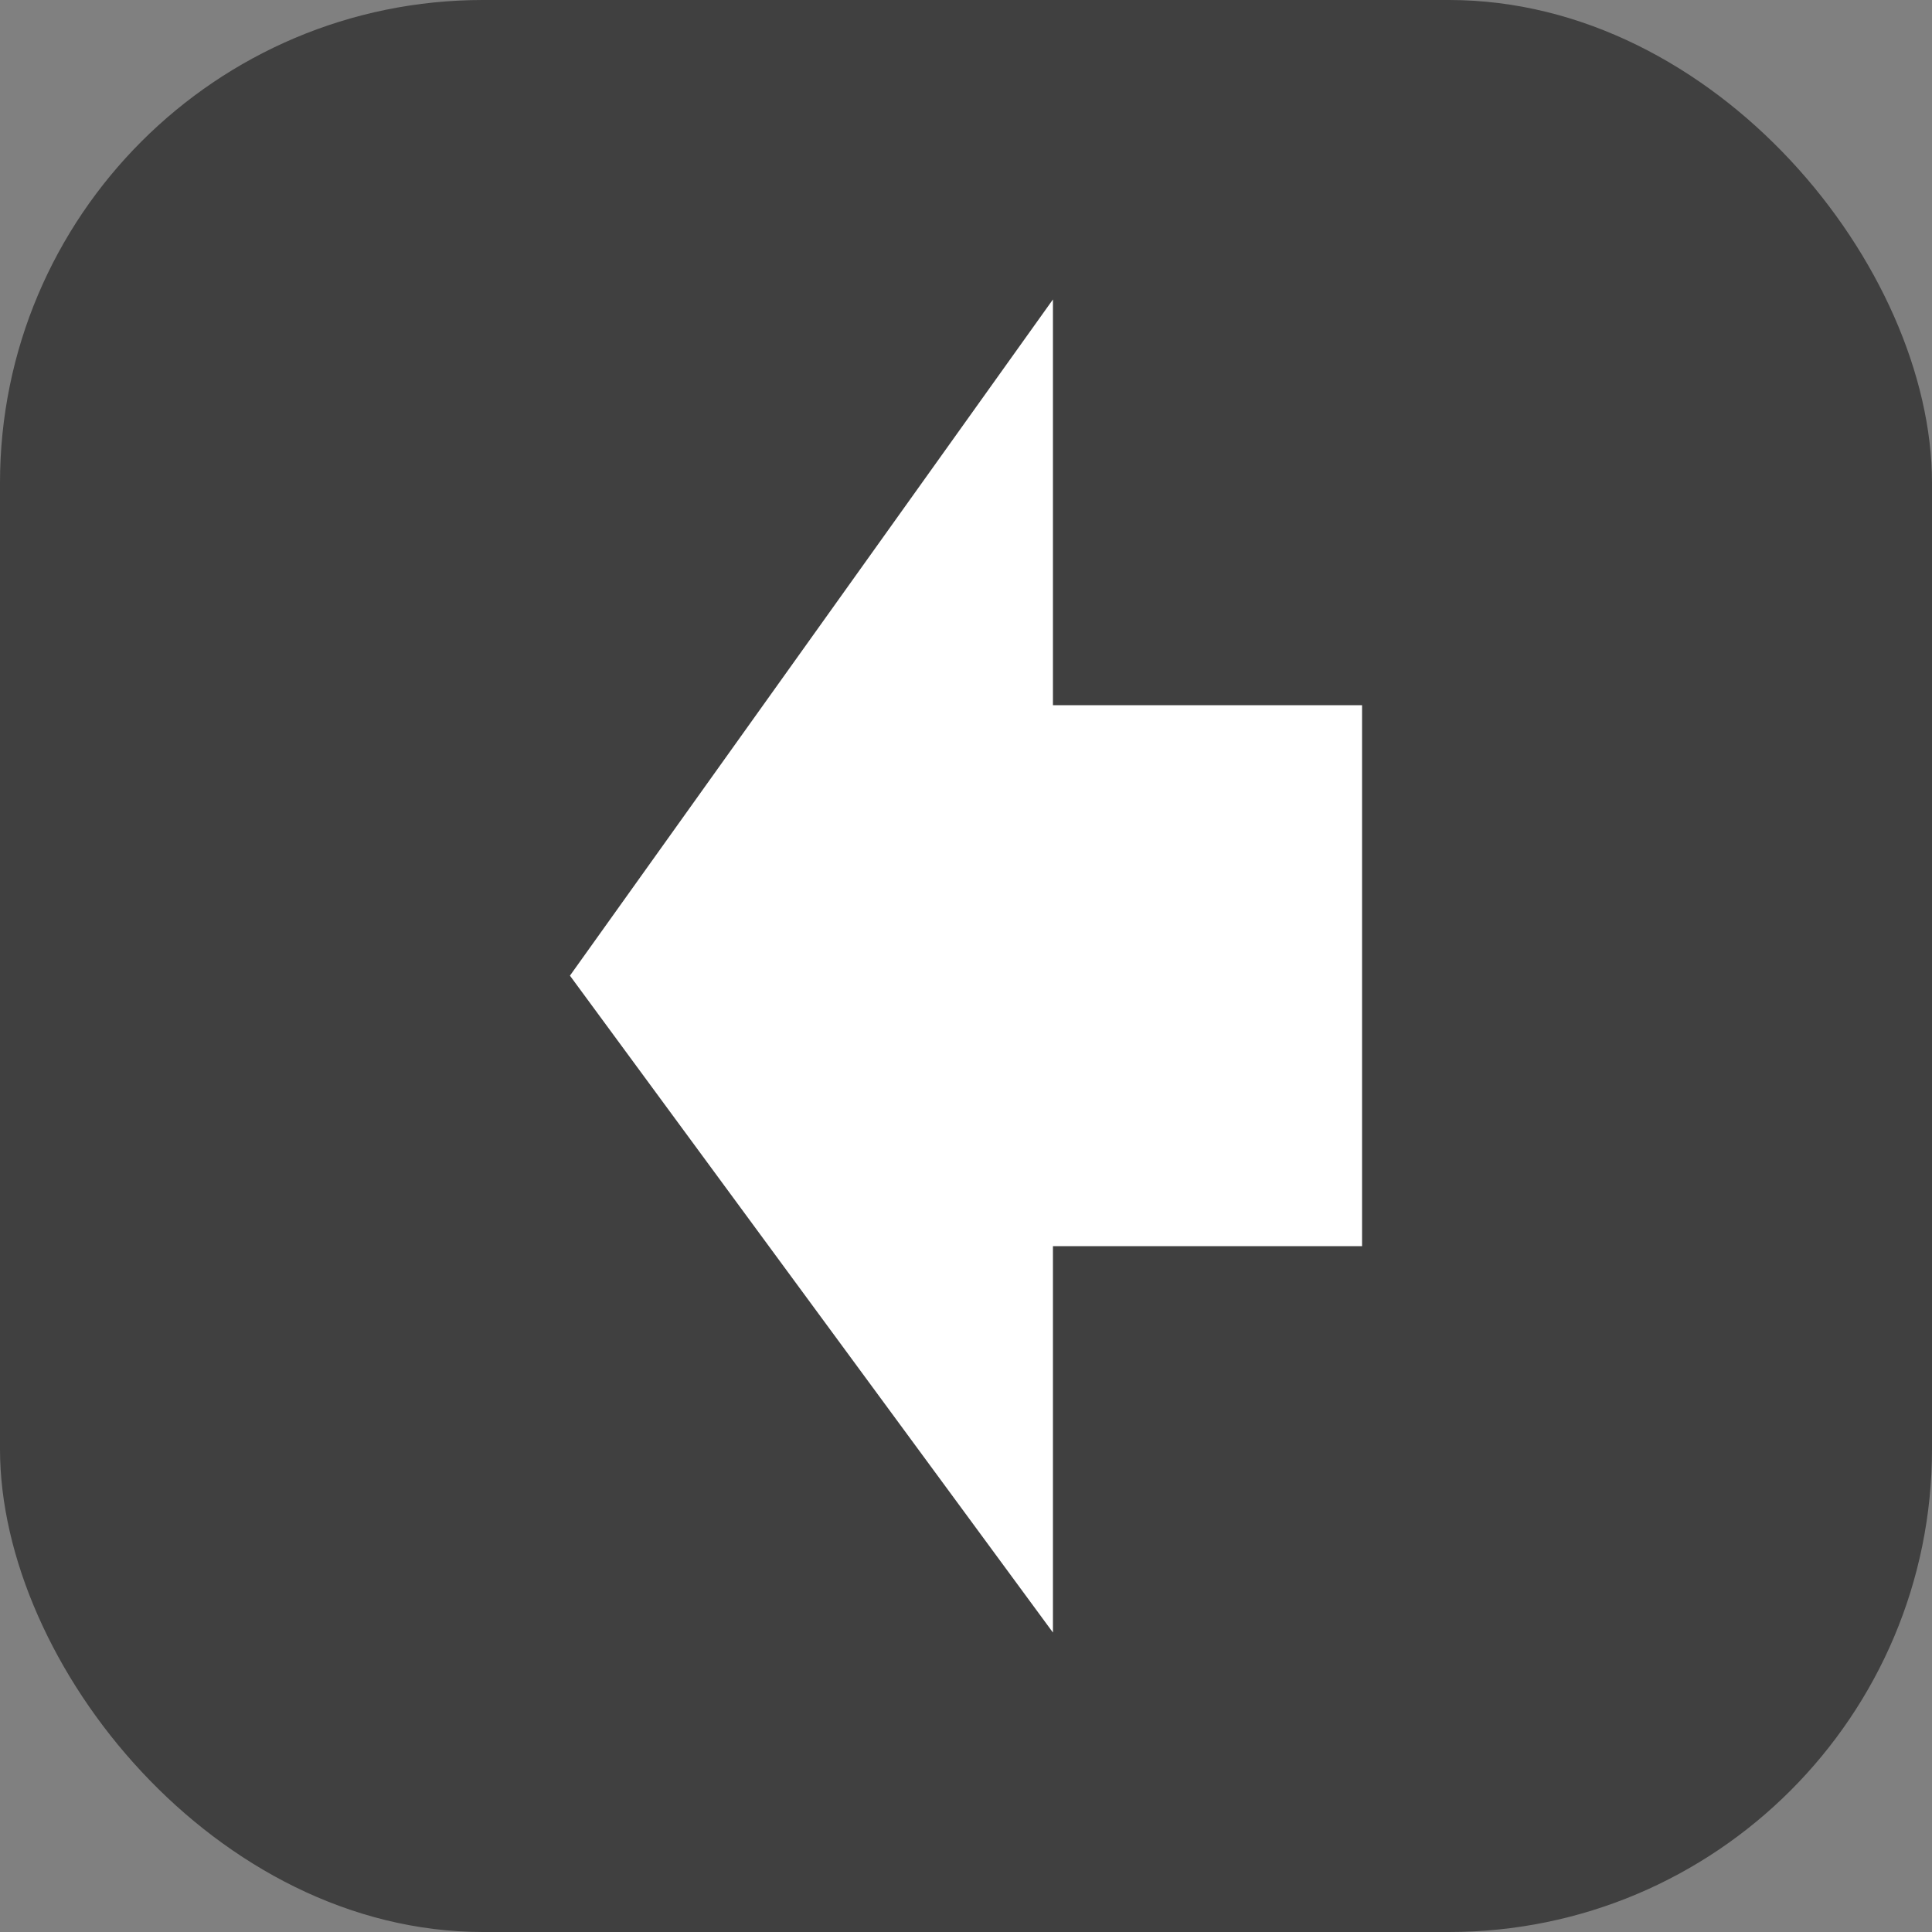
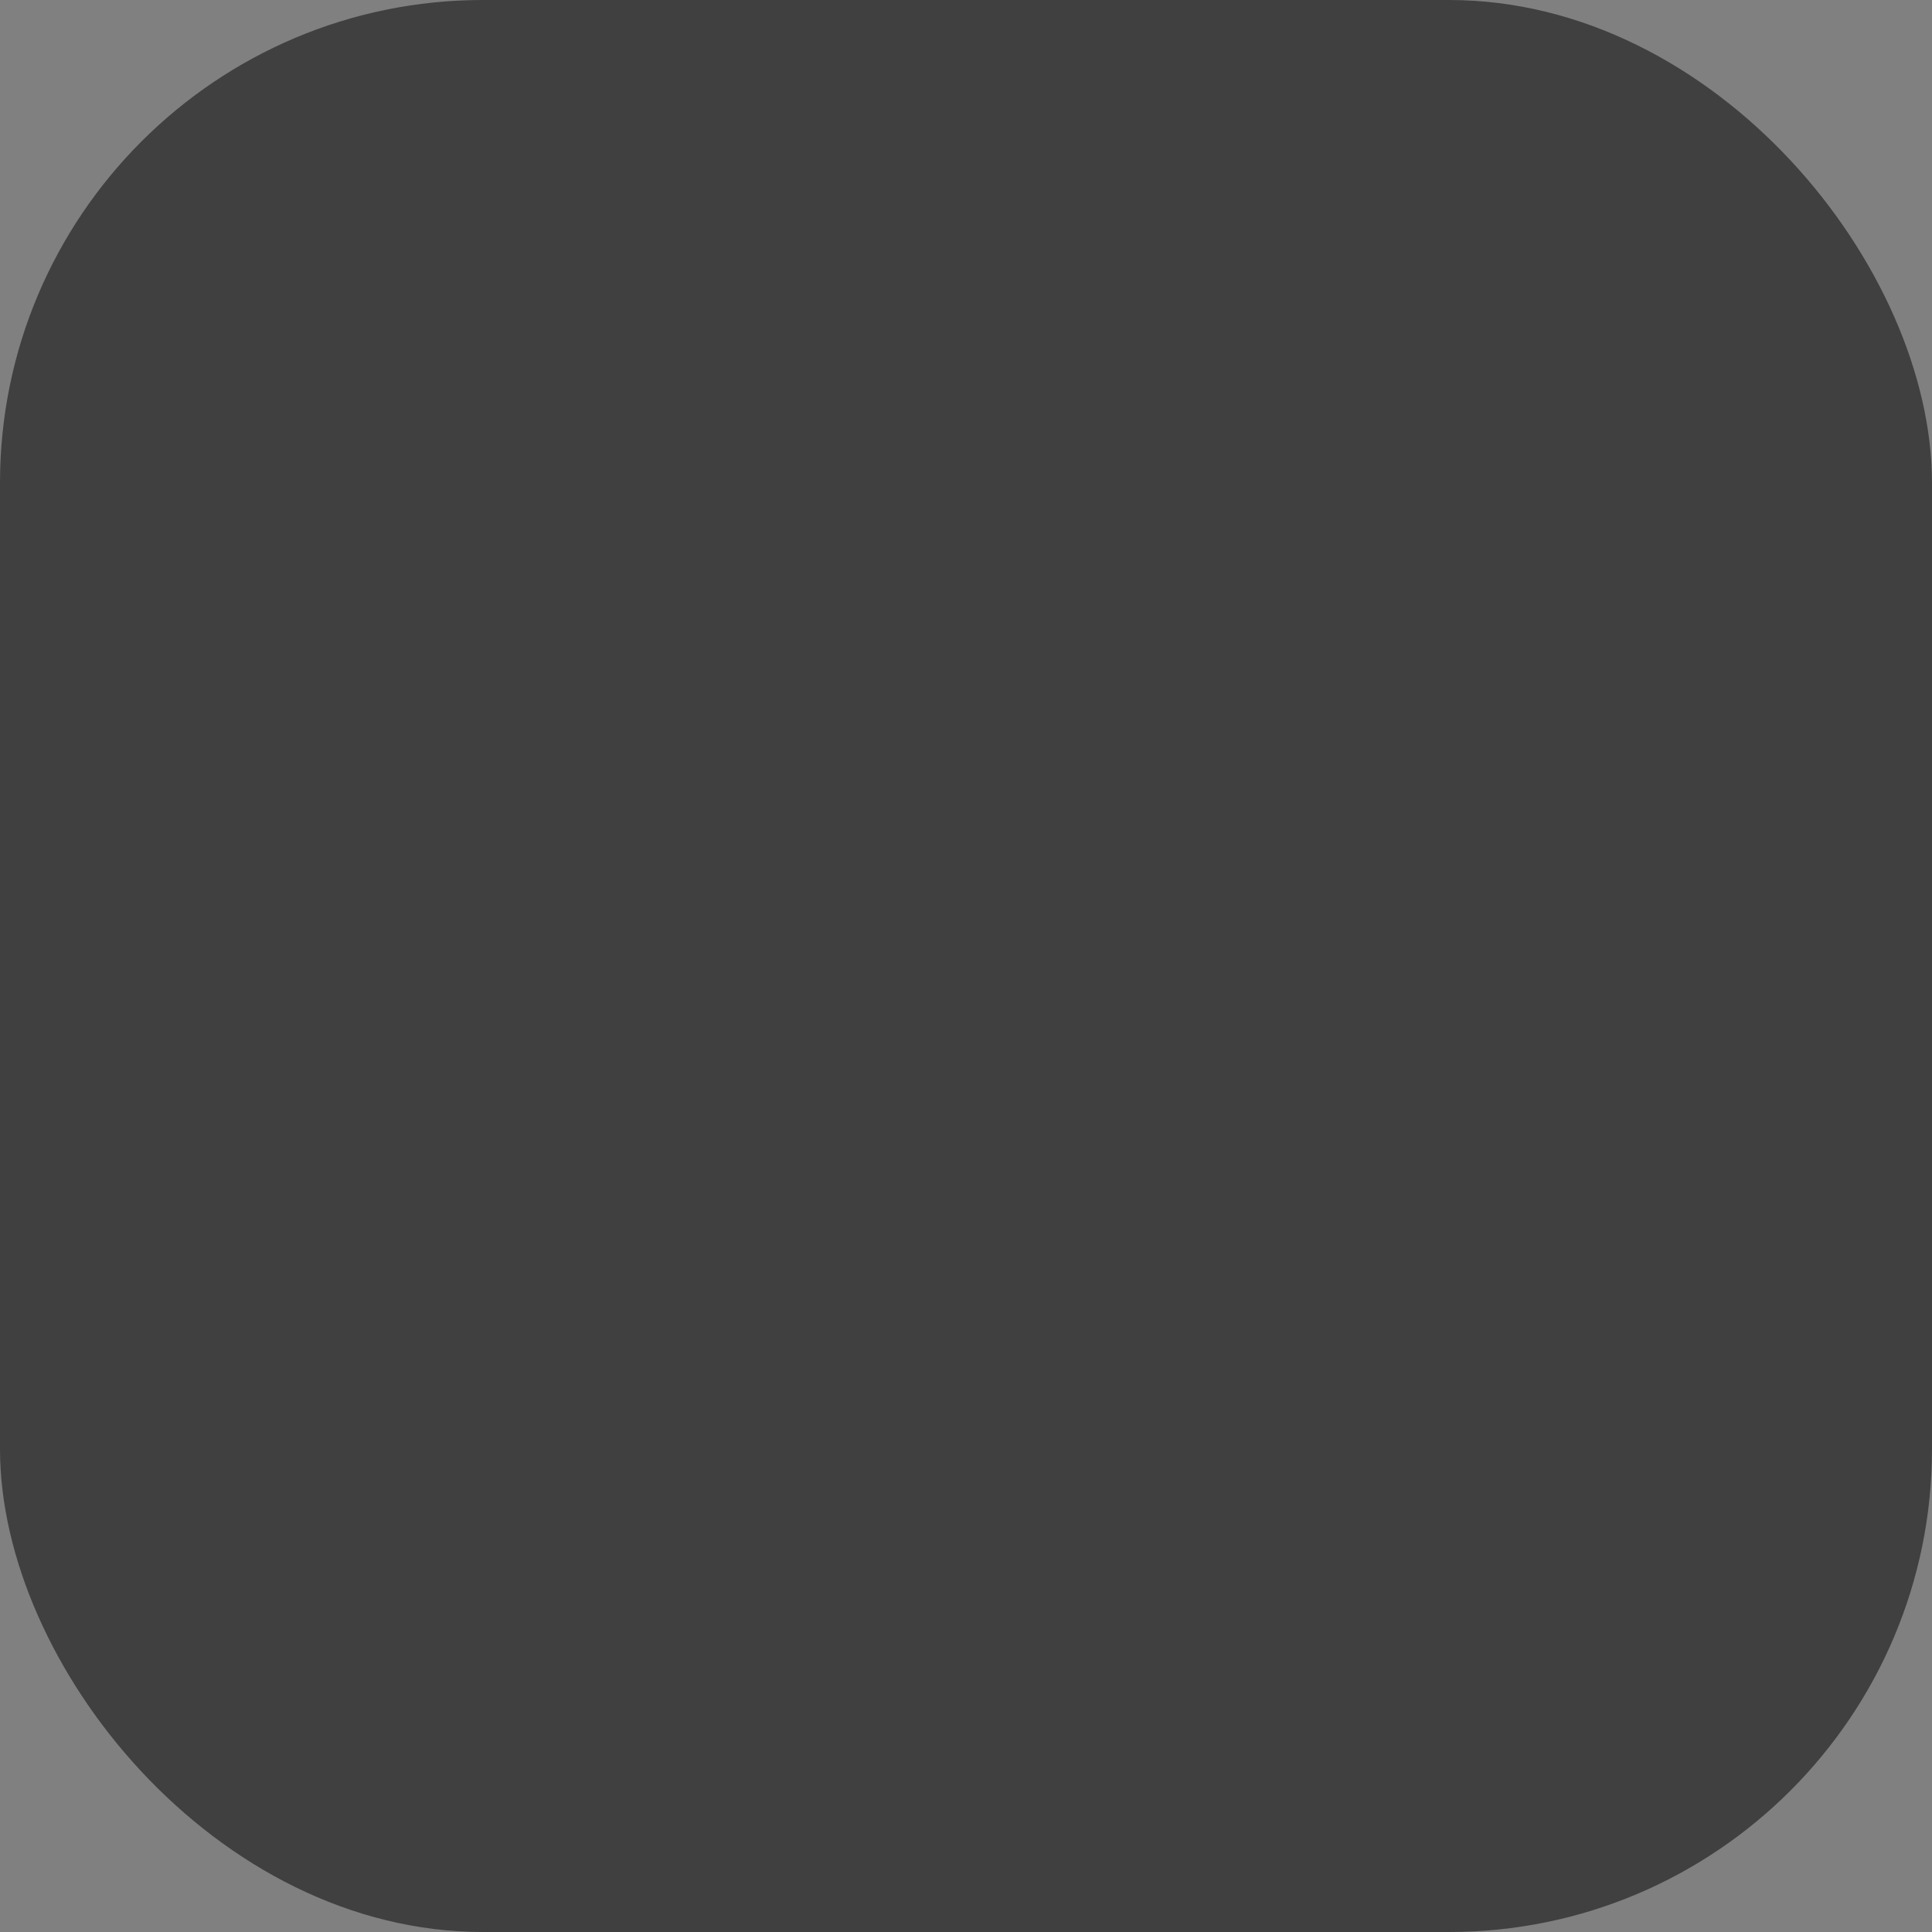
<svg xmlns="http://www.w3.org/2000/svg" width="24px" height="24px" viewBox="0 0 100 100" version="1.1" id="button-left">
  <rect x="0" y="0" width="100" height="100" fill="#808080" stroke="none" />
  <g>
    <rect style="fill:#000000;fill-opacity:0.5" width="100" height="100" x="0" y="0" ry="25" />
-     <path style="fill:#ffffff;fill-opacity:1" d="m 54.5,36.5 h 16 v 28 h -16 z m -25,14 25,34 m 0,0 -25,-34 25,-35" />
  </g>
</svg>